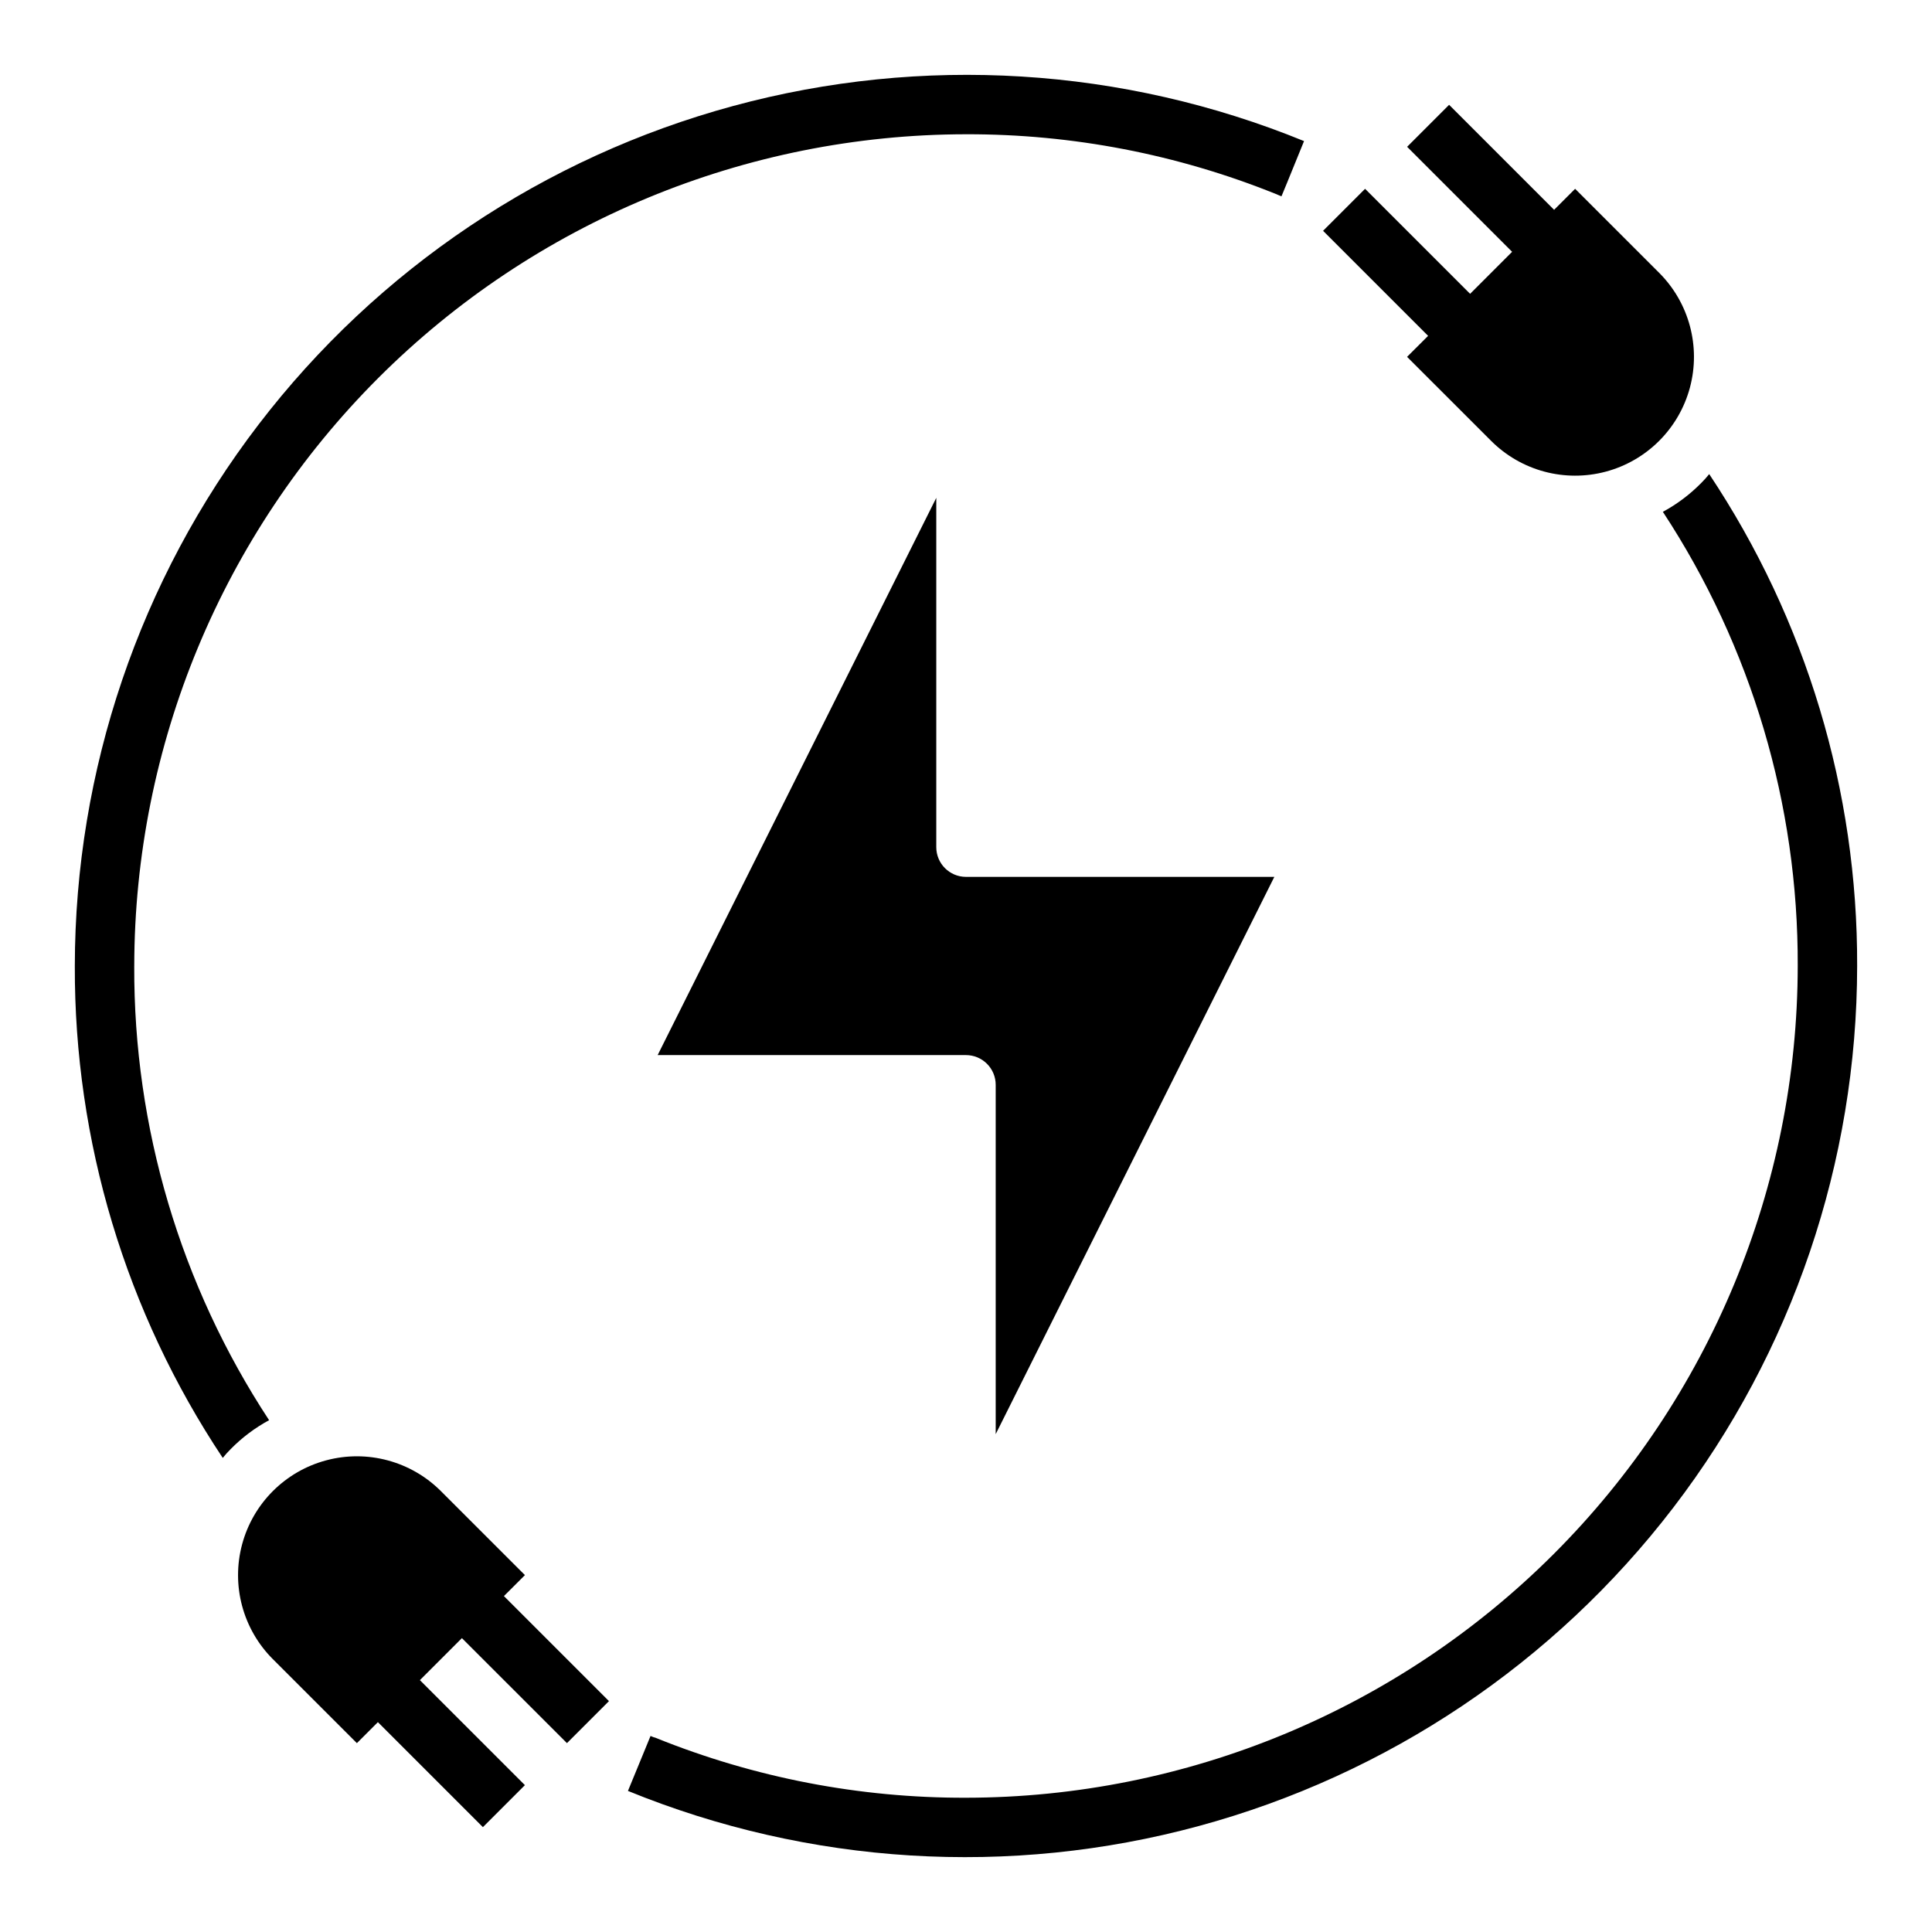
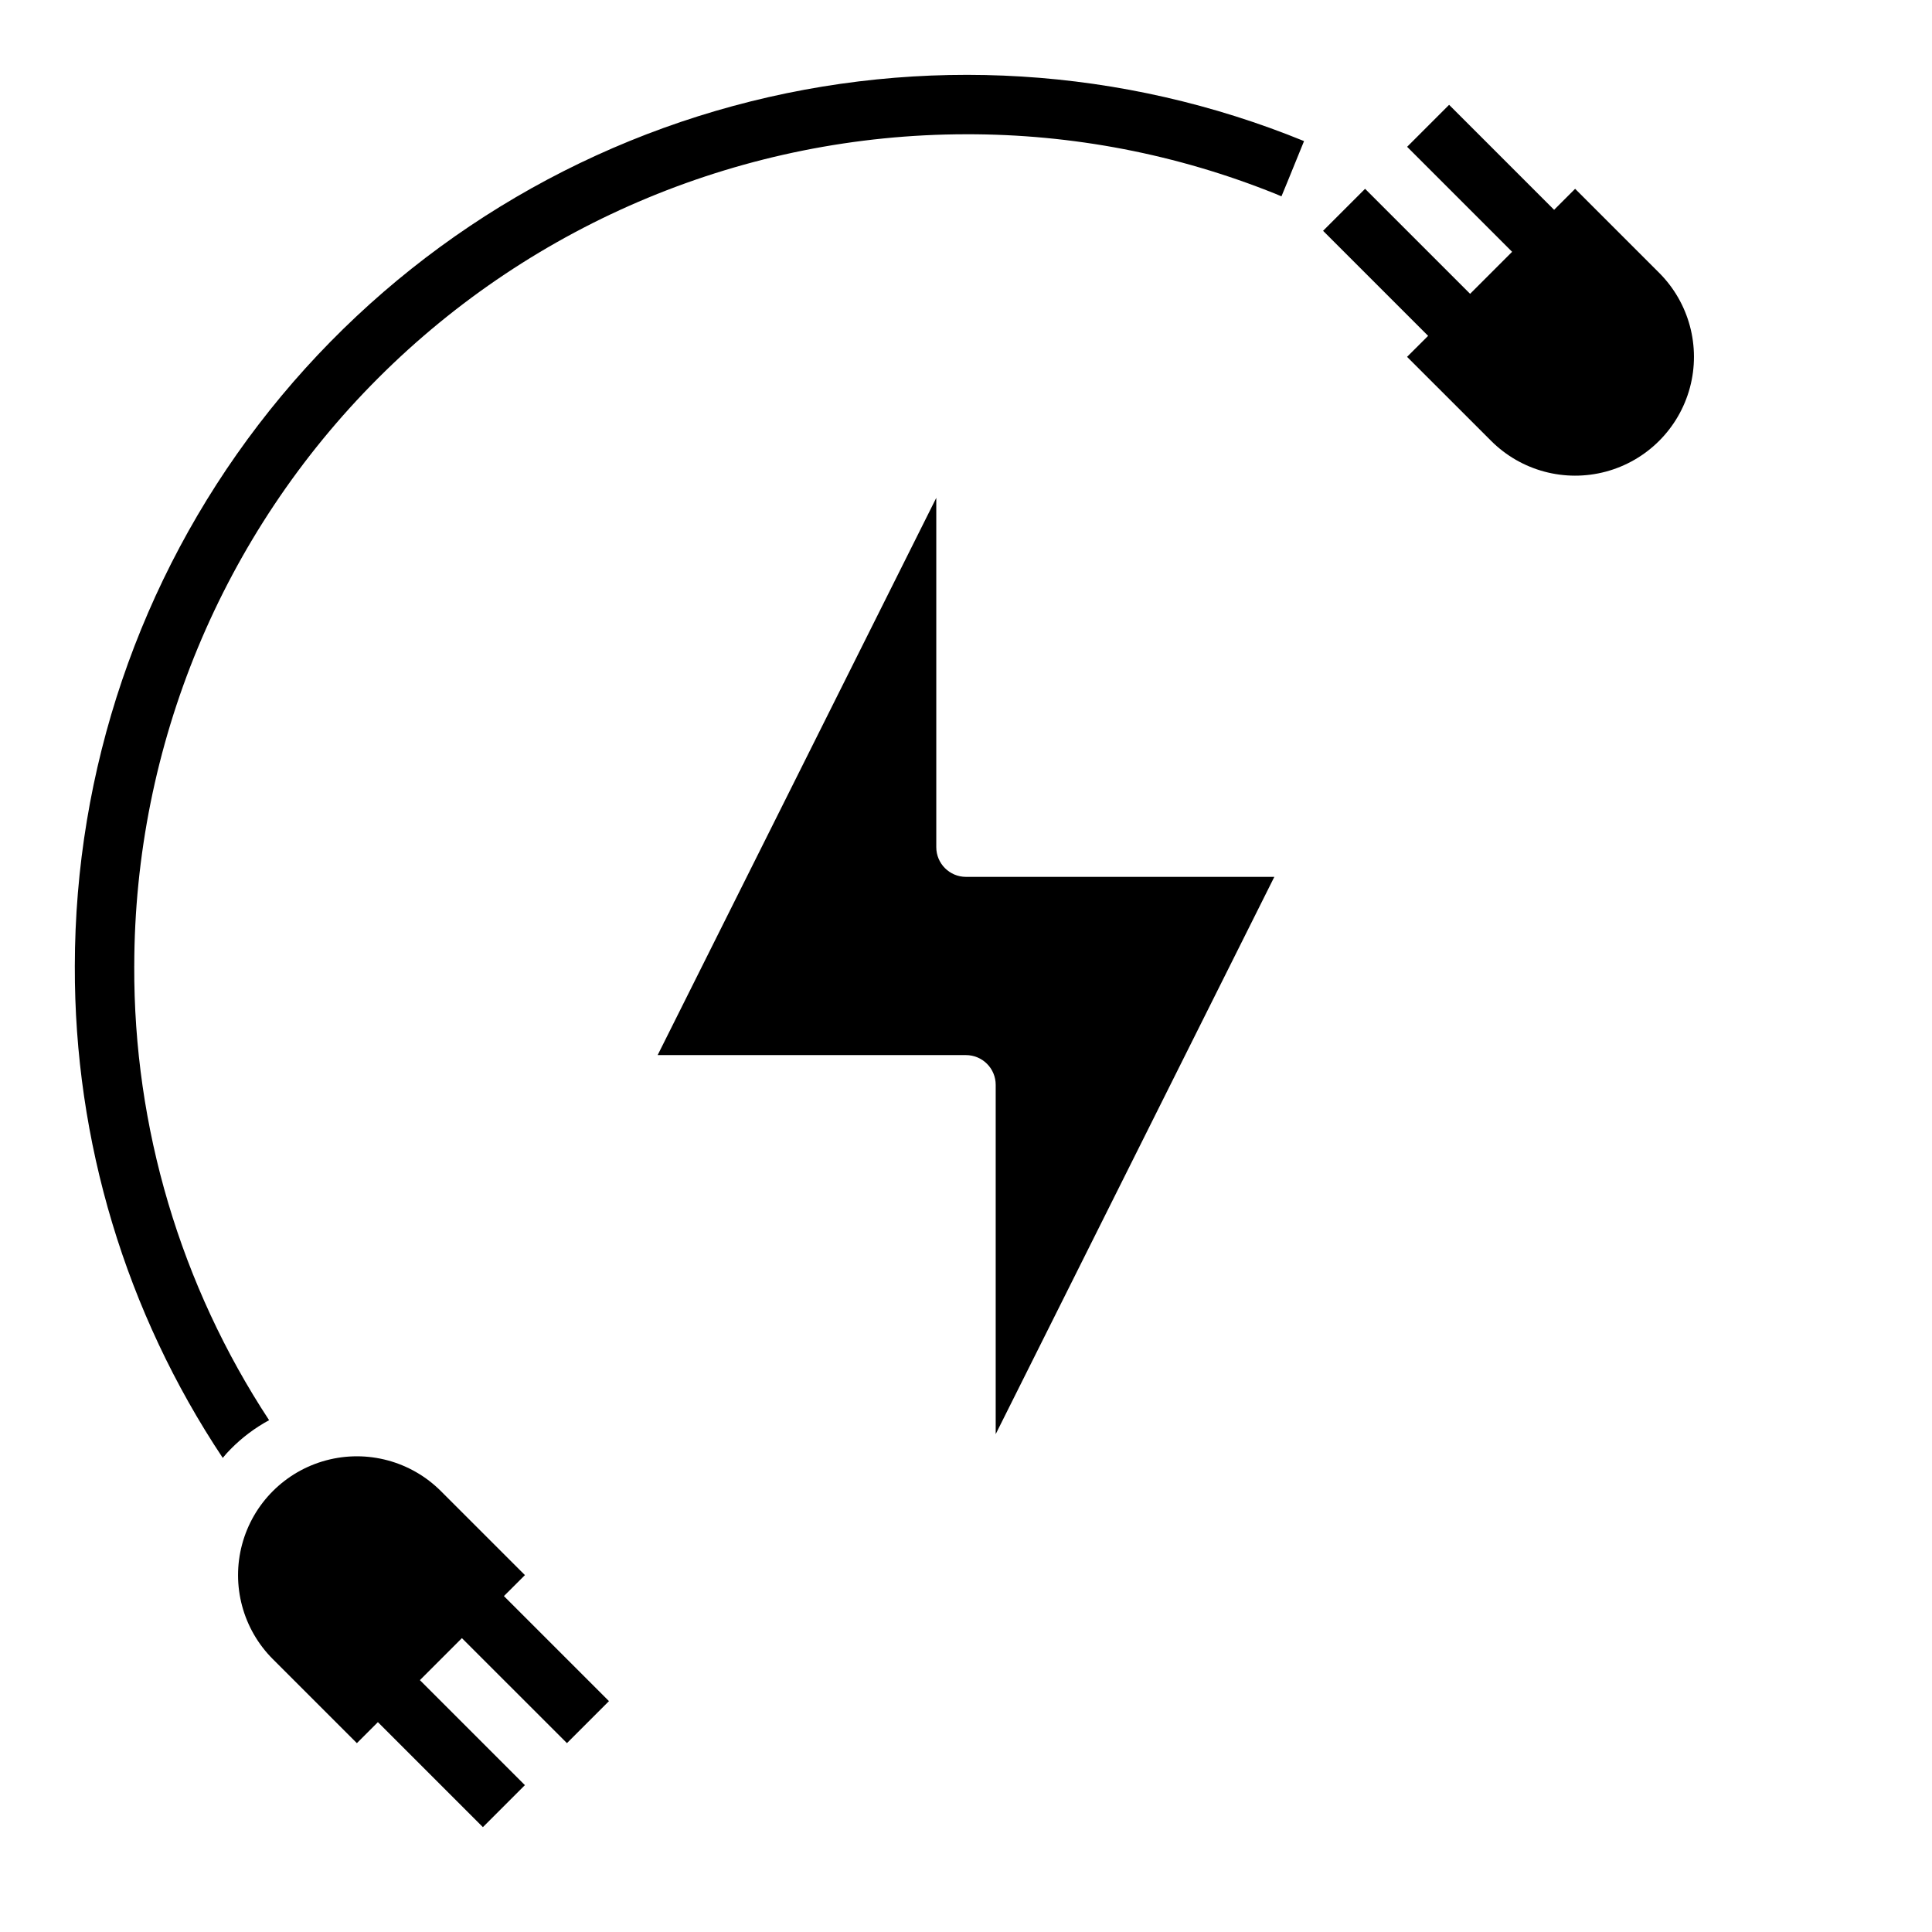
<svg xmlns="http://www.w3.org/2000/svg" fill="#000000" width="800px" height="800px" version="1.1" viewBox="144 144 512 512">
  <g>
    <path d="m481.71 376.38h-81.711c-4.348 0-7.875-3.523-7.875-7.871v-92.578l-73.84 147.68h81.715c2.086 0 4.09 0.832 5.566 2.309 1.477 1.477 2.305 3.477 2.305 5.566v92.574z" />
    <path d="m179.58 400c0.062-58.441 23.309-114.46 64.629-155.79 41.324-41.32 97.348-64.566 155.79-64.629 28.133-0.07 56.012 5.301 82.105 15.824 0.473 0.234 1.023 0.395 1.496 0.629l1.496-3.621 4.488-11.02-0.004-0.004c-48.023-19.617-101.17-22.891-151.24-9.316-50.066 13.574-94.281 43.246-125.82 84.438-31.535 41.188-48.645 91.609-48.691 143.49-0.148 46.379 13.496 91.758 39.203 130.36 0.664-0.824 1.375-1.613 2.125-2.363 2.988-3.031 6.41-5.606 10.156-7.633-23.477-35.742-35.906-77.605-35.738-120.36z" />
-     <path d="m596.96 269.64c-0.664 0.828-1.375 1.617-2.125 2.363-2.988 3.035-6.41 5.606-10.156 7.637 23.465 35.742 35.895 77.602 35.738 120.36-0.062 58.438-23.305 114.46-64.629 155.79-41.32 41.324-97.348 64.566-155.79 64.629-28.137 0.082-56.02-5.293-82.105-15.82-0.512-0.148-1.012-0.336-1.496-0.551l-1.418 3.465-4.566 11.098c48.023 19.617 101.17 22.891 151.24 9.316 50.07-13.574 94.281-43.246 125.82-84.434 31.539-41.191 48.648-91.613 48.691-143.49 0.152-46.383-13.496-91.758-39.203-130.36z" />
    <path d="m283.11 561.42-22.27-22.262c-7.953-7.953-19.547-11.062-30.414-8.148-10.867 2.91-19.355 11.398-22.266 22.266-2.914 10.867 0.195 22.461 8.148 30.414l22.27 22.262 5.566-5.566 27.828 27.828 11.133-11.133-27.828-27.828 11.133-11.133 27.836 27.828 11.133-11.133-27.836-27.836z" />
    <path d="m516.89 238.57 22.27 22.262c7.953 7.957 19.551 11.062 30.414 8.152 10.867-2.914 19.355-11.402 22.27-22.266 2.91-10.867-0.195-22.465-8.152-30.418l-22.27-22.262-5.566 5.566-27.828-27.828-11.129 11.129 27.828 27.828-11.133 11.133-27.836-27.828-11.129 11.129 27.836 27.836z" />
  </g>
</svg>